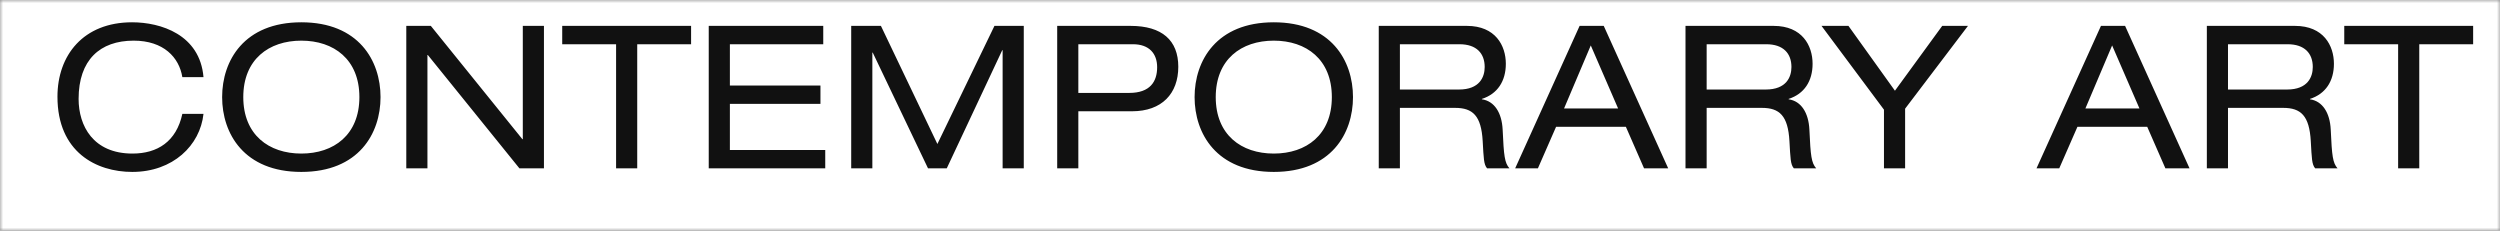
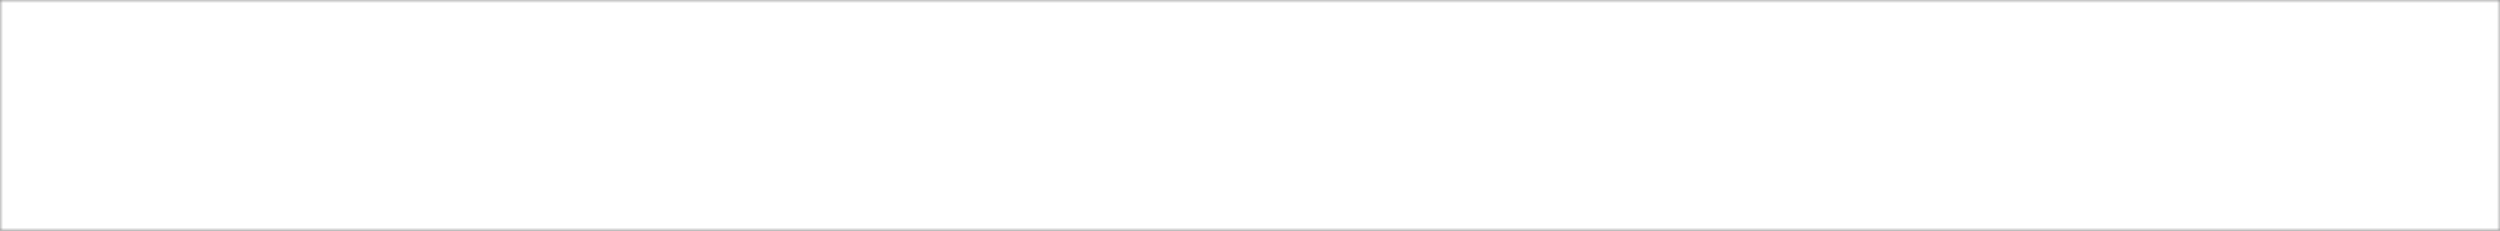
<svg xmlns="http://www.w3.org/2000/svg" width="401" height="37" viewBox="0 0 401 37" fill="none">
  <rect x="0" y="0" width="401" height="37" fill="#808080" stroke="none" />
  <mask id="mask0_8511_6707" style="mask-type:alpha" maskUnits="userSpaceOnUse" x="0" y="0" width="401" height="37">
    <rect width="401" height="37" fill="white" />
  </mask>
  <g mask="url(#mask0_8511_6707)">
    <rect width="401" height="107" transform="translate(0 -70)" fill="white" />
-     <path d="M16.672 -37V-56.904H8.032V-59.848H28.704V-56.904H20.064V-37H16.672ZM30.286 -48.424C30.286 -54.28 33.806 -60.424 42.99 -60.424C52.174 -60.424 55.694 -54.28 55.694 -48.424C55.694 -42.568 52.174 -36.424 42.99 -36.424C33.806 -36.424 30.286 -42.568 30.286 -48.424ZM52.302 -48.424C52.302 -54.472 48.206 -57.48 42.99 -57.48C37.774 -57.48 33.678 -54.472 33.678 -48.424C33.678 -42.376 37.774 -39.368 42.99 -39.368C48.206 -39.368 52.302 -42.376 52.302 -48.424ZM76.722 -37L67.378 -48.136L63.218 -44.456V-37H59.826V-59.848H63.218V-48.36L75.986 -59.848H80.786L69.938 -50.376L81.394 -37H76.722ZM93.419 -49.448L101.003 -59.848H105.131L95.051 -46.568V-37H91.659V-46.408L81.643 -59.848H85.963L93.419 -49.448ZM106.465 -48.424C106.465 -54.28 109.985 -60.424 119.169 -60.424C128.353 -60.424 131.873 -54.28 131.873 -48.424C131.873 -42.568 128.353 -36.424 119.169 -36.424C109.985 -36.424 106.465 -42.568 106.465 -48.424ZM128.481 -48.424C128.481 -54.472 124.385 -57.48 119.169 -57.48C113.953 -57.48 109.857 -54.472 109.857 -48.424C109.857 -42.376 113.953 -39.368 119.169 -39.368C124.385 -39.368 128.481 -42.376 128.481 -48.424ZM136.772 -51.24V-52.808C138.052 -53.192 138.628 -53.992 138.692 -56.136H136.772V-59.848H140.74V-56.584C140.74 -54.088 139.62 -51.72 136.772 -51.24ZM144.932 -44.52H148.324C148.388 -40.424 152.228 -39.368 155.684 -39.368C159.3 -39.368 161.86 -40.744 161.86 -43.24C161.86 -45.32 160.228 -46.184 157.604 -46.632L152.42 -47.496C149.7 -47.944 145.636 -49.032 145.636 -53.48C145.636 -57.64 148.932 -60.424 154.788 -60.424C159.364 -60.424 164.196 -58.76 164.516 -53.256H161.124C160.836 -55.048 159.812 -57.48 154.34 -57.48C151.844 -57.48 149.028 -56.424 149.028 -53.736C149.028 -52.328 149.956 -51.208 152.772 -50.728L158.372 -49.768C160.164 -49.448 165.252 -48.584 165.252 -43.912C165.252 -38.088 160.036 -36.424 155.428 -36.424C150.276 -36.424 144.932 -38.216 144.932 -44.52ZM201.731 -51.624H198.339C197.827 -54.792 195.331 -57.48 190.531 -57.48C185.123 -57.48 181.699 -54.376 181.699 -48.136C181.699 -43.816 184.035 -39.368 190.339 -39.368C194.339 -39.368 197.379 -41.288 198.339 -45.736H201.731C201.187 -40.68 196.835 -36.424 190.307 -36.424C184.547 -36.424 178.307 -39.592 178.307 -48.488C178.307 -55.144 182.467 -60.424 190.275 -60.424C194.851 -60.424 201.155 -58.472 201.731 -51.624ZM206.257 -37V-59.848H209.649V-37H206.257ZM221.403 -37V-56.904H212.763V-59.848H233.435V-56.904H224.795V-37H221.403ZM245.385 -49.448L252.969 -59.848H257.097L247.017 -46.568V-37H243.625V-46.408L233.609 -59.848H237.929L245.385 -49.448ZM280.959 -37L274.623 -55.944H274.559L268.255 -37H264.511L256.991 -59.848H260.671L266.527 -41.288H266.591L272.703 -59.848H276.735L283.007 -41.288H283.071L288.895 -59.848H292.415L284.671 -37H280.959ZM295.256 -37V-59.848H298.648V-37H295.256ZM304.194 -37V-59.848H315.778C322.626 -59.848 325.762 -55.368 325.762 -48.744C325.762 -42.376 322.978 -37 315.97 -37H304.194ZM307.586 -39.944H315.81C321.378 -39.944 322.37 -44.616 322.37 -48.68C322.37 -52.712 321.058 -56.904 315.17 -56.904H307.586V-39.944ZM329.983 -37V-59.848H348.351V-56.904H333.375V-50.28H347.903V-47.336H333.375V-39.944H348.671V-37H329.983ZM10.752 -5V-27.848H14.144V-5H10.752ZM37.962 -5L23.274 -23.176H23.21V-5H19.818V-27.848H23.754L38.442 -9.672H38.506V-27.848H41.898V-5H37.962ZM47.548 -5V-27.848H50.94V-5H47.548ZM62.694 -5V-24.904H54.054V-27.848H74.727V-24.904H66.087V-5H62.694ZM77.844 -5V-27.848H81.237V-5H77.844ZM100.703 -14.6L96.319 -24.712L92.031 -14.6H100.703ZM104.863 -5L101.951 -11.656H90.751L87.839 -5H84.191L94.527 -27.848H98.399L108.735 -5H104.863ZM115.842 -5V-24.904H107.202V-27.848H127.874V-24.904H119.234V-5H115.842ZM130.992 -5V-27.848H134.384V-5H130.992ZM149.178 -8.52L157.274 -27.848H160.922L150.906 -5H147.29L137.114 -27.848H140.954L149.178 -8.52ZM163.344 -5V-27.848H181.712V-24.904H166.736V-18.28H181.264V-15.336H166.736V-7.944H182.032V-5H163.344ZM197.203 -5V-27.848H214.899V-24.904H200.595V-18.152H214.227V-15.208H200.595V-5H197.203ZM217.025 -16.424C217.025 -22.28 220.545 -28.424 229.729 -28.424C238.913 -28.424 242.433 -22.28 242.433 -16.424C242.433 -10.568 238.913 -4.424 229.729 -4.424C220.545 -4.424 217.025 -10.568 217.025 -16.424ZM239.041 -16.424C239.041 -22.472 234.945 -25.48 229.729 -25.48C224.513 -25.48 220.417 -22.472 220.417 -16.424C220.417 -10.376 224.513 -7.368 229.729 -7.368C234.945 -7.368 239.041 -10.376 239.041 -16.424ZM246.565 -5V-27.848H260.709C265.285 -27.848 266.949 -24.68 266.949 -21.768C266.949 -18.984 265.605 -16.936 263.109 -16.136V-16.072C265.125 -15.784 266.309 -13.896 266.437 -11.208C266.629 -6.952 266.757 -5.896 267.525 -5H263.941C263.397 -5.64 263.397 -6.6 263.237 -9.352C263.013 -13.448 261.637 -14.696 258.821 -14.696H249.957V-5H246.565ZM249.957 -17.64H259.429C262.757 -17.64 263.557 -19.656 263.557 -21.256C263.557 -23.432 262.245 -24.904 259.525 -24.904H249.957V-17.64ZM32.64 12.376H29.248C28.736 9.208 26.24 6.52 21.44 6.52C16.032 6.52 12.608 9.624 12.608 15.864C12.608 20.184 14.944 24.632 21.248 24.632C25.248 24.632 28.288 22.712 29.248 18.264H32.64C32.096 23.32 27.744 27.576 21.216 27.576C15.456 27.576 9.216 24.408 9.216 15.512C9.216 8.856 13.376 3.576 21.184 3.576C25.76 3.576 32.064 5.528 32.64 12.376ZM35.63 15.576C35.63 9.72 39.15 3.576 48.334 3.576C57.518 3.576 61.038 9.72 61.038 15.576C61.038 21.432 57.518 27.576 48.334 27.576C39.15 27.576 35.63 21.432 35.63 15.576ZM57.646 15.576C57.646 9.528 53.55 6.52 48.334 6.52C43.118 6.52 39.022 9.528 39.022 15.576C39.022 21.624 43.118 24.632 48.334 24.632C53.55 24.632 57.646 21.624 57.646 15.576ZM83.314 27L68.626 8.824H68.561V27H65.169V4.152H69.106L83.793 22.328H83.858V4.152H87.249V27H83.314ZM98.82 27V7.096H90.18V4.152H110.851V7.096H102.211V27H98.82ZM113.681 27V4.152H132.049V7.096H117.073V13.72H131.601V16.664H117.073V24.056H132.369V27H113.681ZM150.357 23.096L159.509 4.152H164.213V27H160.821V8.056H160.757L151.861 27H148.853L139.989 8.44H139.925V27H136.533V4.152H141.301L150.357 23.096ZM169.574 27V4.152H181.35C186.374 4.152 188.998 6.456 188.998 10.712C188.998 15 186.374 17.848 181.574 17.848H172.966V27H169.574ZM172.966 14.904H181.126C184.486 14.904 185.606 13.08 185.606 10.776C185.606 8.6 184.326 7.096 181.734 7.096H172.966V14.904ZM191.612 15.576C191.612 9.72 195.132 3.576 204.316 3.576C213.5 3.576 217.02 9.72 217.02 15.576C217.02 21.432 213.5 27.576 204.316 27.576C195.132 27.576 191.612 21.432 191.612 15.576ZM213.628 15.576C213.628 9.528 209.532 6.52 204.316 6.52C199.1 6.52 195.004 9.528 195.004 15.576C195.004 21.624 199.1 24.632 204.316 24.632C209.532 24.632 213.628 21.624 213.628 15.576ZM221.152 27V4.152H235.296C239.872 4.152 241.536 7.32 241.536 10.232C241.536 13.016 240.192 15.064 237.696 15.864V15.928C239.712 16.216 240.896 18.104 241.024 20.792C241.216 25.048 241.344 26.104 242.112 27H238.528C237.984 26.36 237.984 25.4 237.824 22.648C237.6 18.552 236.224 17.304 233.408 17.304H224.544V27H221.152ZM224.544 14.36H234.016C237.344 14.36 238.144 12.344 238.144 10.744C238.144 8.568 236.832 7.096 234.112 7.096H224.544V14.36ZM259.545 17.4L255.161 7.288L250.873 17.4H259.545ZM263.705 27L260.793 20.344H249.593L246.681 27H243.033L253.369 4.152H257.241L267.577 27H263.705ZM270.355 27V4.152H284.499C289.075 4.152 290.739 7.32 290.739 10.232C290.739 13.016 289.395 15.064 286.899 15.864V15.928C288.915 16.216 290.099 18.104 290.227 20.792C290.419 25.048 290.547 26.104 291.315 27H287.731C287.187 26.36 287.187 25.4 287.027 22.648C286.803 18.552 285.427 17.304 282.611 17.304H273.747V27H270.355ZM273.747 14.36H283.219C286.547 14.36 287.347 12.344 287.347 10.744C287.347 8.568 286.035 7.096 283.315 7.096H273.747V14.36ZM303.948 14.552L311.532 4.152H315.66L305.58 17.432V27H302.188V17.592L292.172 4.152H296.492L303.948 14.552ZM343.169 17.4L338.785 7.288L334.497 17.4H343.169ZM347.329 27L344.417 20.344H333.217L330.305 27H326.657L336.993 4.152H340.865L351.201 27H347.329ZM353.978 27V4.152H368.122C372.698 4.152 374.362 7.32 374.362 10.232C374.362 13.016 373.018 15.064 370.522 15.864V15.928C372.538 16.216 373.722 18.104 373.85 20.792C374.042 25.048 374.17 26.104 374.938 27H371.354C370.81 26.36 370.81 25.4 370.65 22.648C370.426 18.552 369.05 17.304 366.234 17.304H357.37V27H353.978ZM357.37 14.36H366.842C370.17 14.36 370.97 12.344 370.97 10.744C370.97 8.568 369.658 7.096 366.938 7.096H357.37V14.36ZM384.659 27V7.096H376.019V4.152H396.691V7.096H388.051V27H384.659Z" fill="#111111" />
  </g>
</svg>